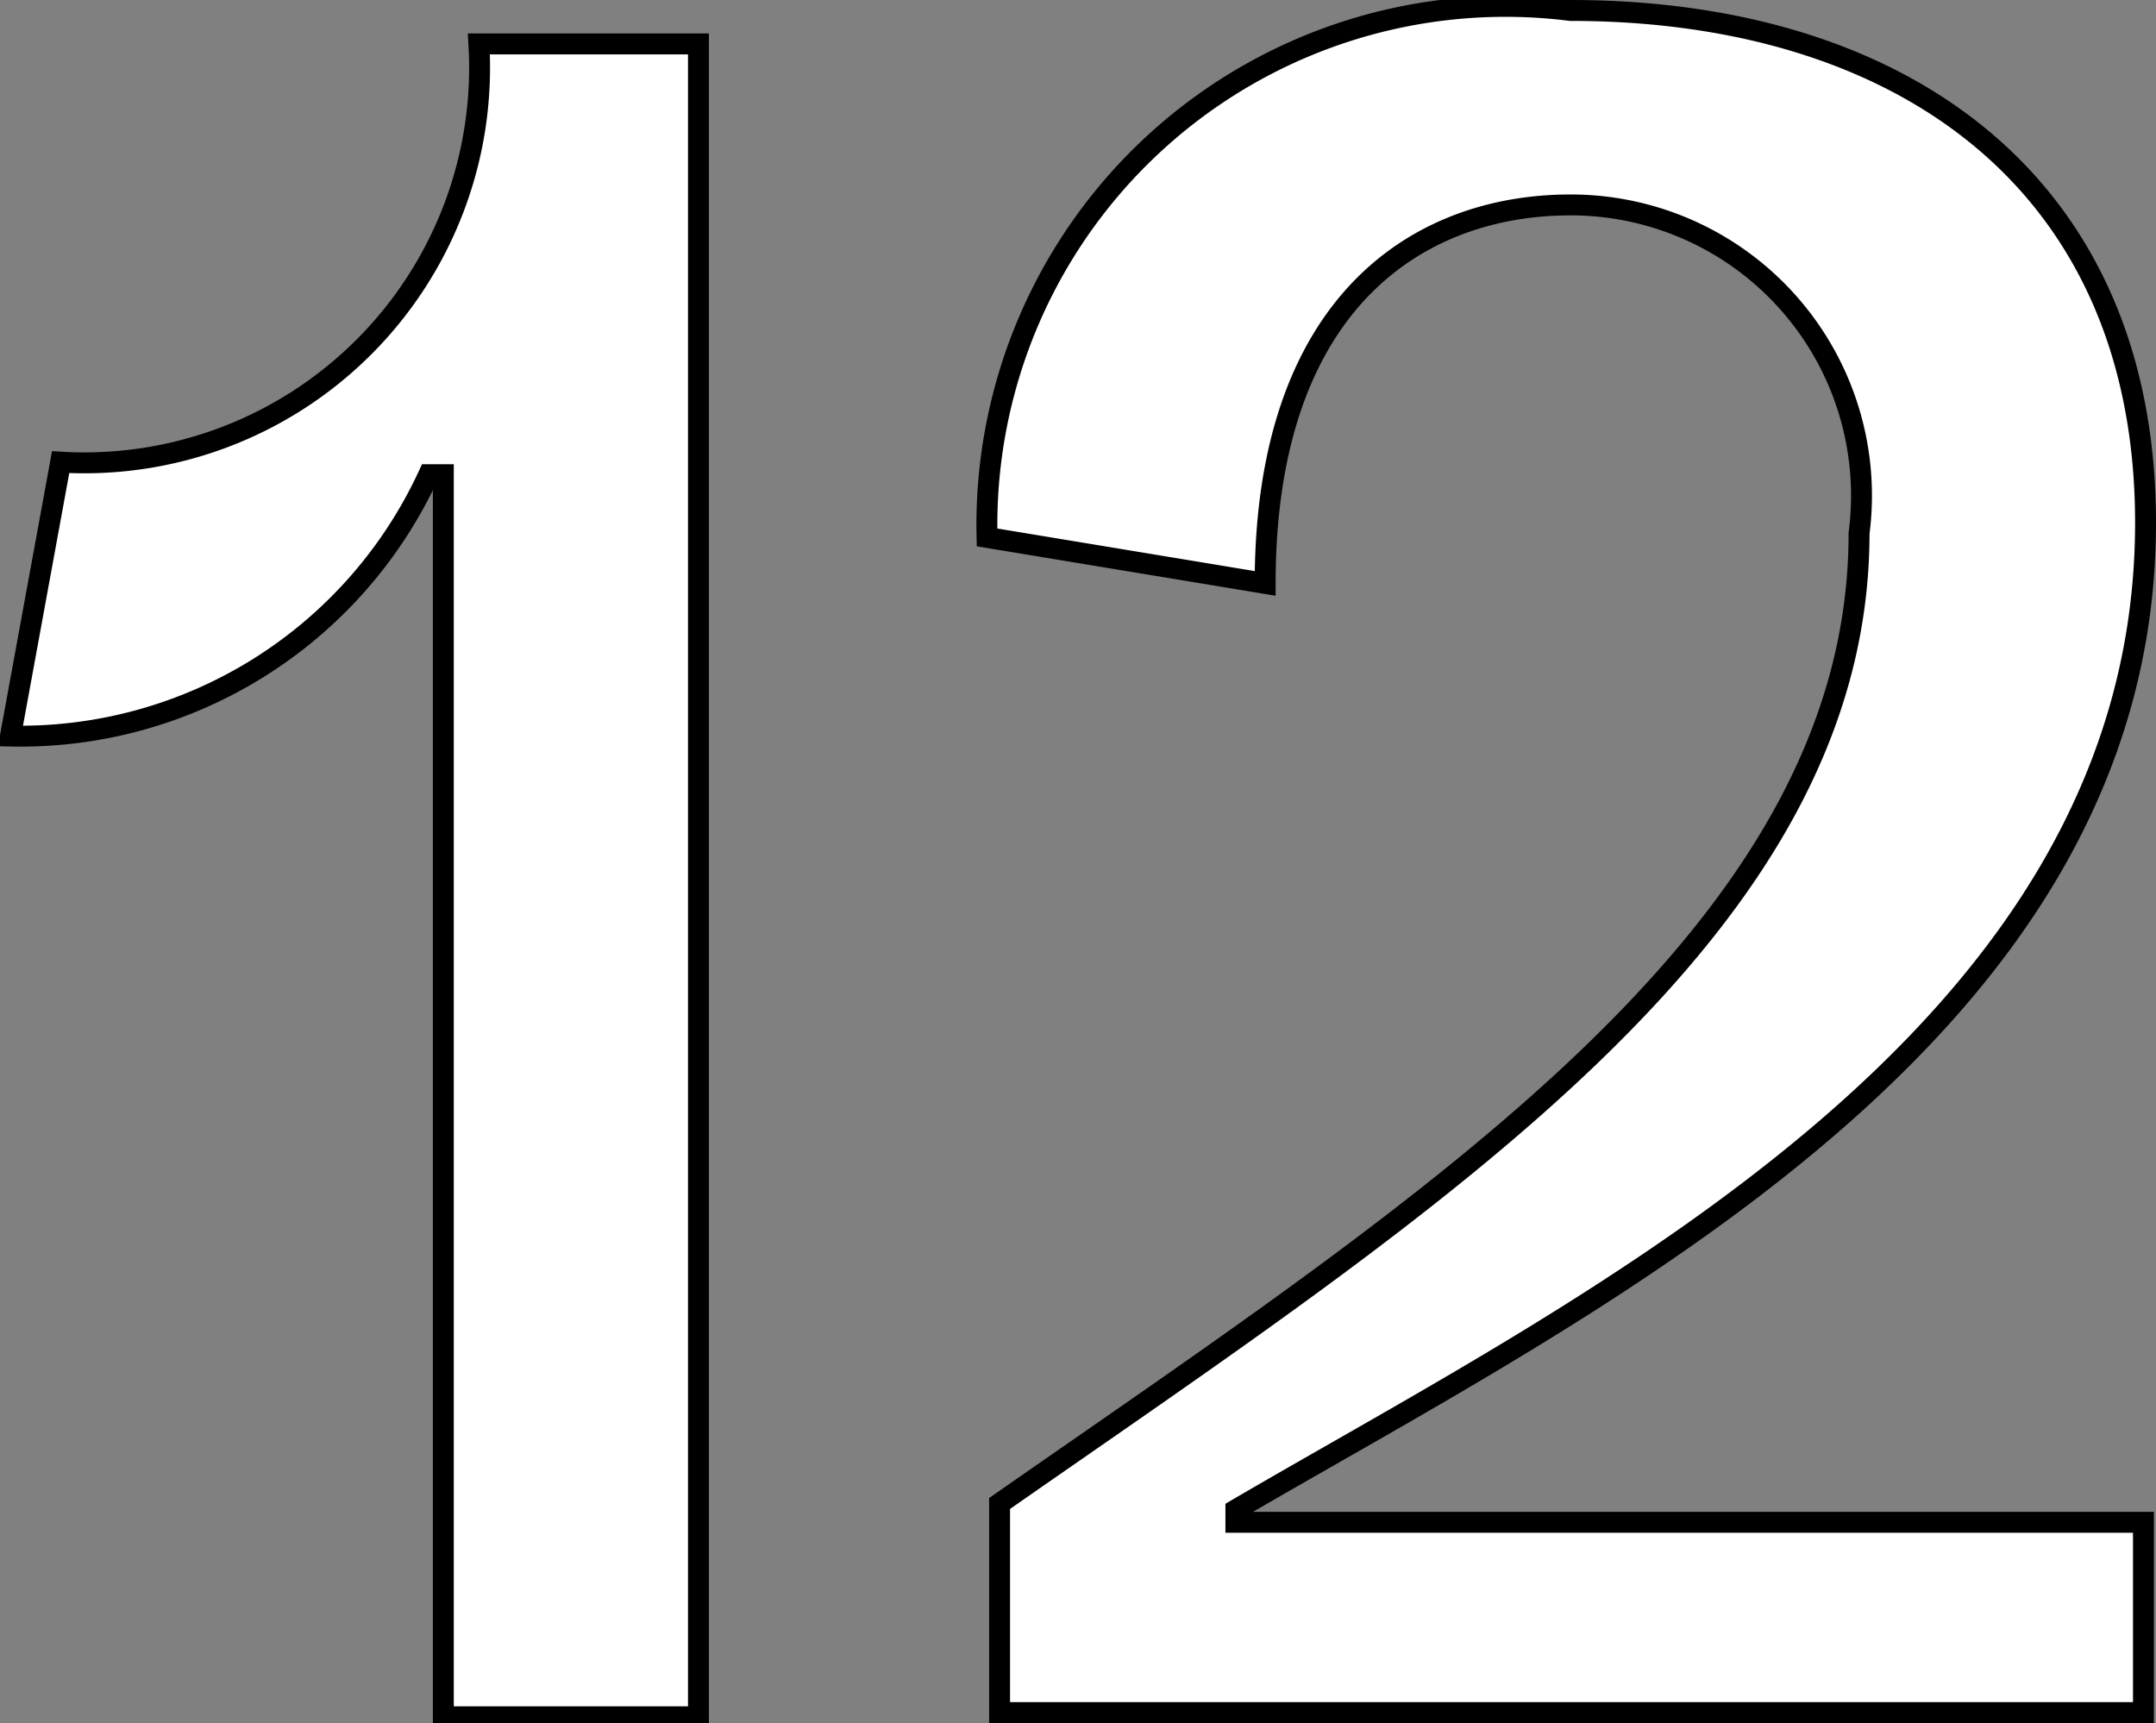
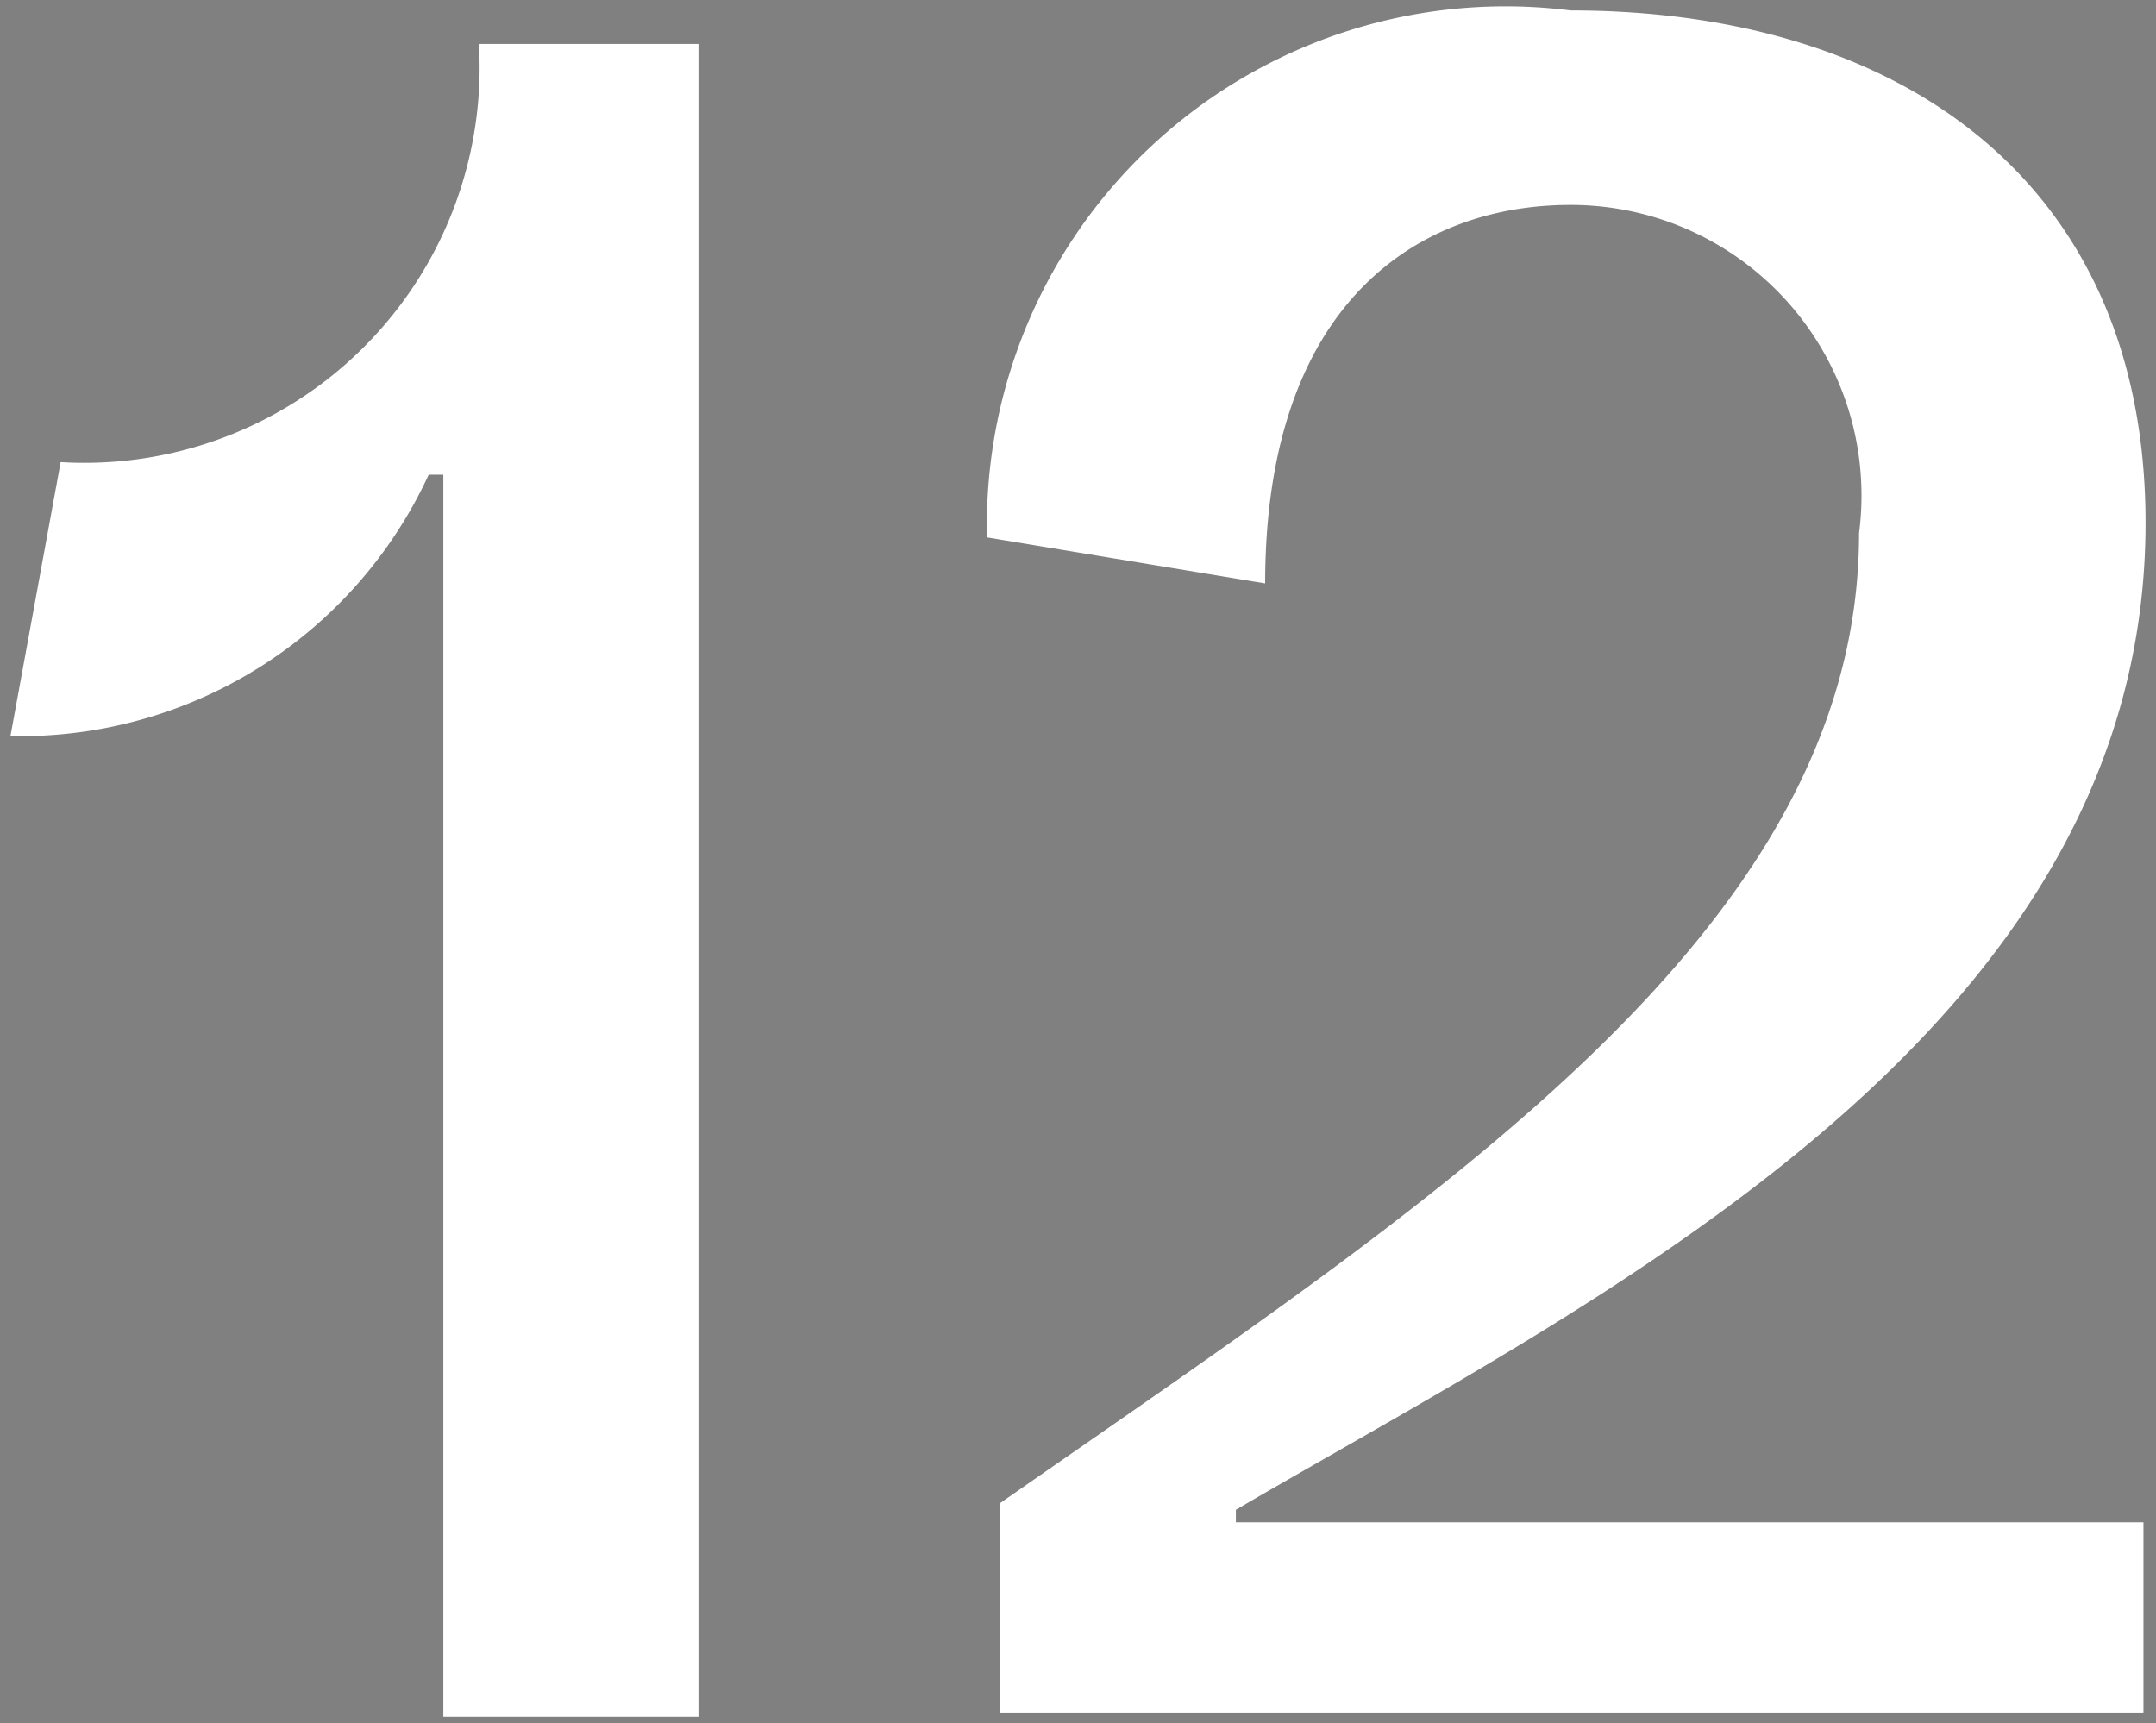
<svg xmlns="http://www.w3.org/2000/svg" id="レイヤー_1" data-name="レイヤー 1" viewBox="0 0 10.31 8.24">
  <rect x="0" y="0" width="10.31" height="8.24" fill="#808080" stroke="none" />
  <defs>
    <style>.cls-1{isolation:isolate;}.cls-2{fill:#fff;}.cls-3{fill:none;stroke:#000;stroke-miterlimit:10;stroke-width:0.1px;}</style>
  </defs>
  <g id="レイヤー_2" data-name="レイヤー 2">
    <g id="レイヤー_1-2" data-name="レイヤー 1-2">
      <g id="_1" data-name=" 1">
        <g class="cls-1">
          <path class="cls-2" d="M3.56,1.76v8H2.34V3.82H2.27a2.15,2.15,0,0,1-2,1.25L.51,3.76a1.89,1.89,0,0,0,2-2Z" transform="translate(-0.22 -1.55)" />
          <path class="cls-2" d="M9.11,4.1A1.39,1.39,0,0,0,7.73,2.53C7,2.53,6.27,3,6.27,4.34L4.94,4.12A2.48,2.48,0,0,1,7.73,1.6c1.59,0,2.75.83,2.75,2.45,0,2.45-2.64,3.72-4.35,4.72v.06h4.34v.91H5v-1C7.08,7.29,9.11,6,9.11,4.1Z" transform="translate(-0.22 -1.55)" />
        </g>
        <g class="cls-1">
-           <path class="cls-3" d="M3.56,1.76v8H2.34V3.82H2.27a2.15,2.15,0,0,1-2,1.25L.51,3.76a1.89,1.89,0,0,0,2-2Z" transform="translate(-0.22 -1.55)" />
-           <path class="cls-3" d="M9.11,4.1A1.39,1.39,0,0,0,7.73,2.53C7,2.53,6.27,3,6.27,4.34L4.94,4.12A2.48,2.48,0,0,1,7.73,1.6c1.59,0,2.75.83,2.75,2.45,0,2.45-2.64,3.72-4.35,4.72v.06h4.34v.91H5v-1C7.08,7.29,9.11,6,9.11,4.1Z" transform="translate(-0.22 -1.55)" />
-         </g>
+           </g>
      </g>
    </g>
  </g>
</svg>